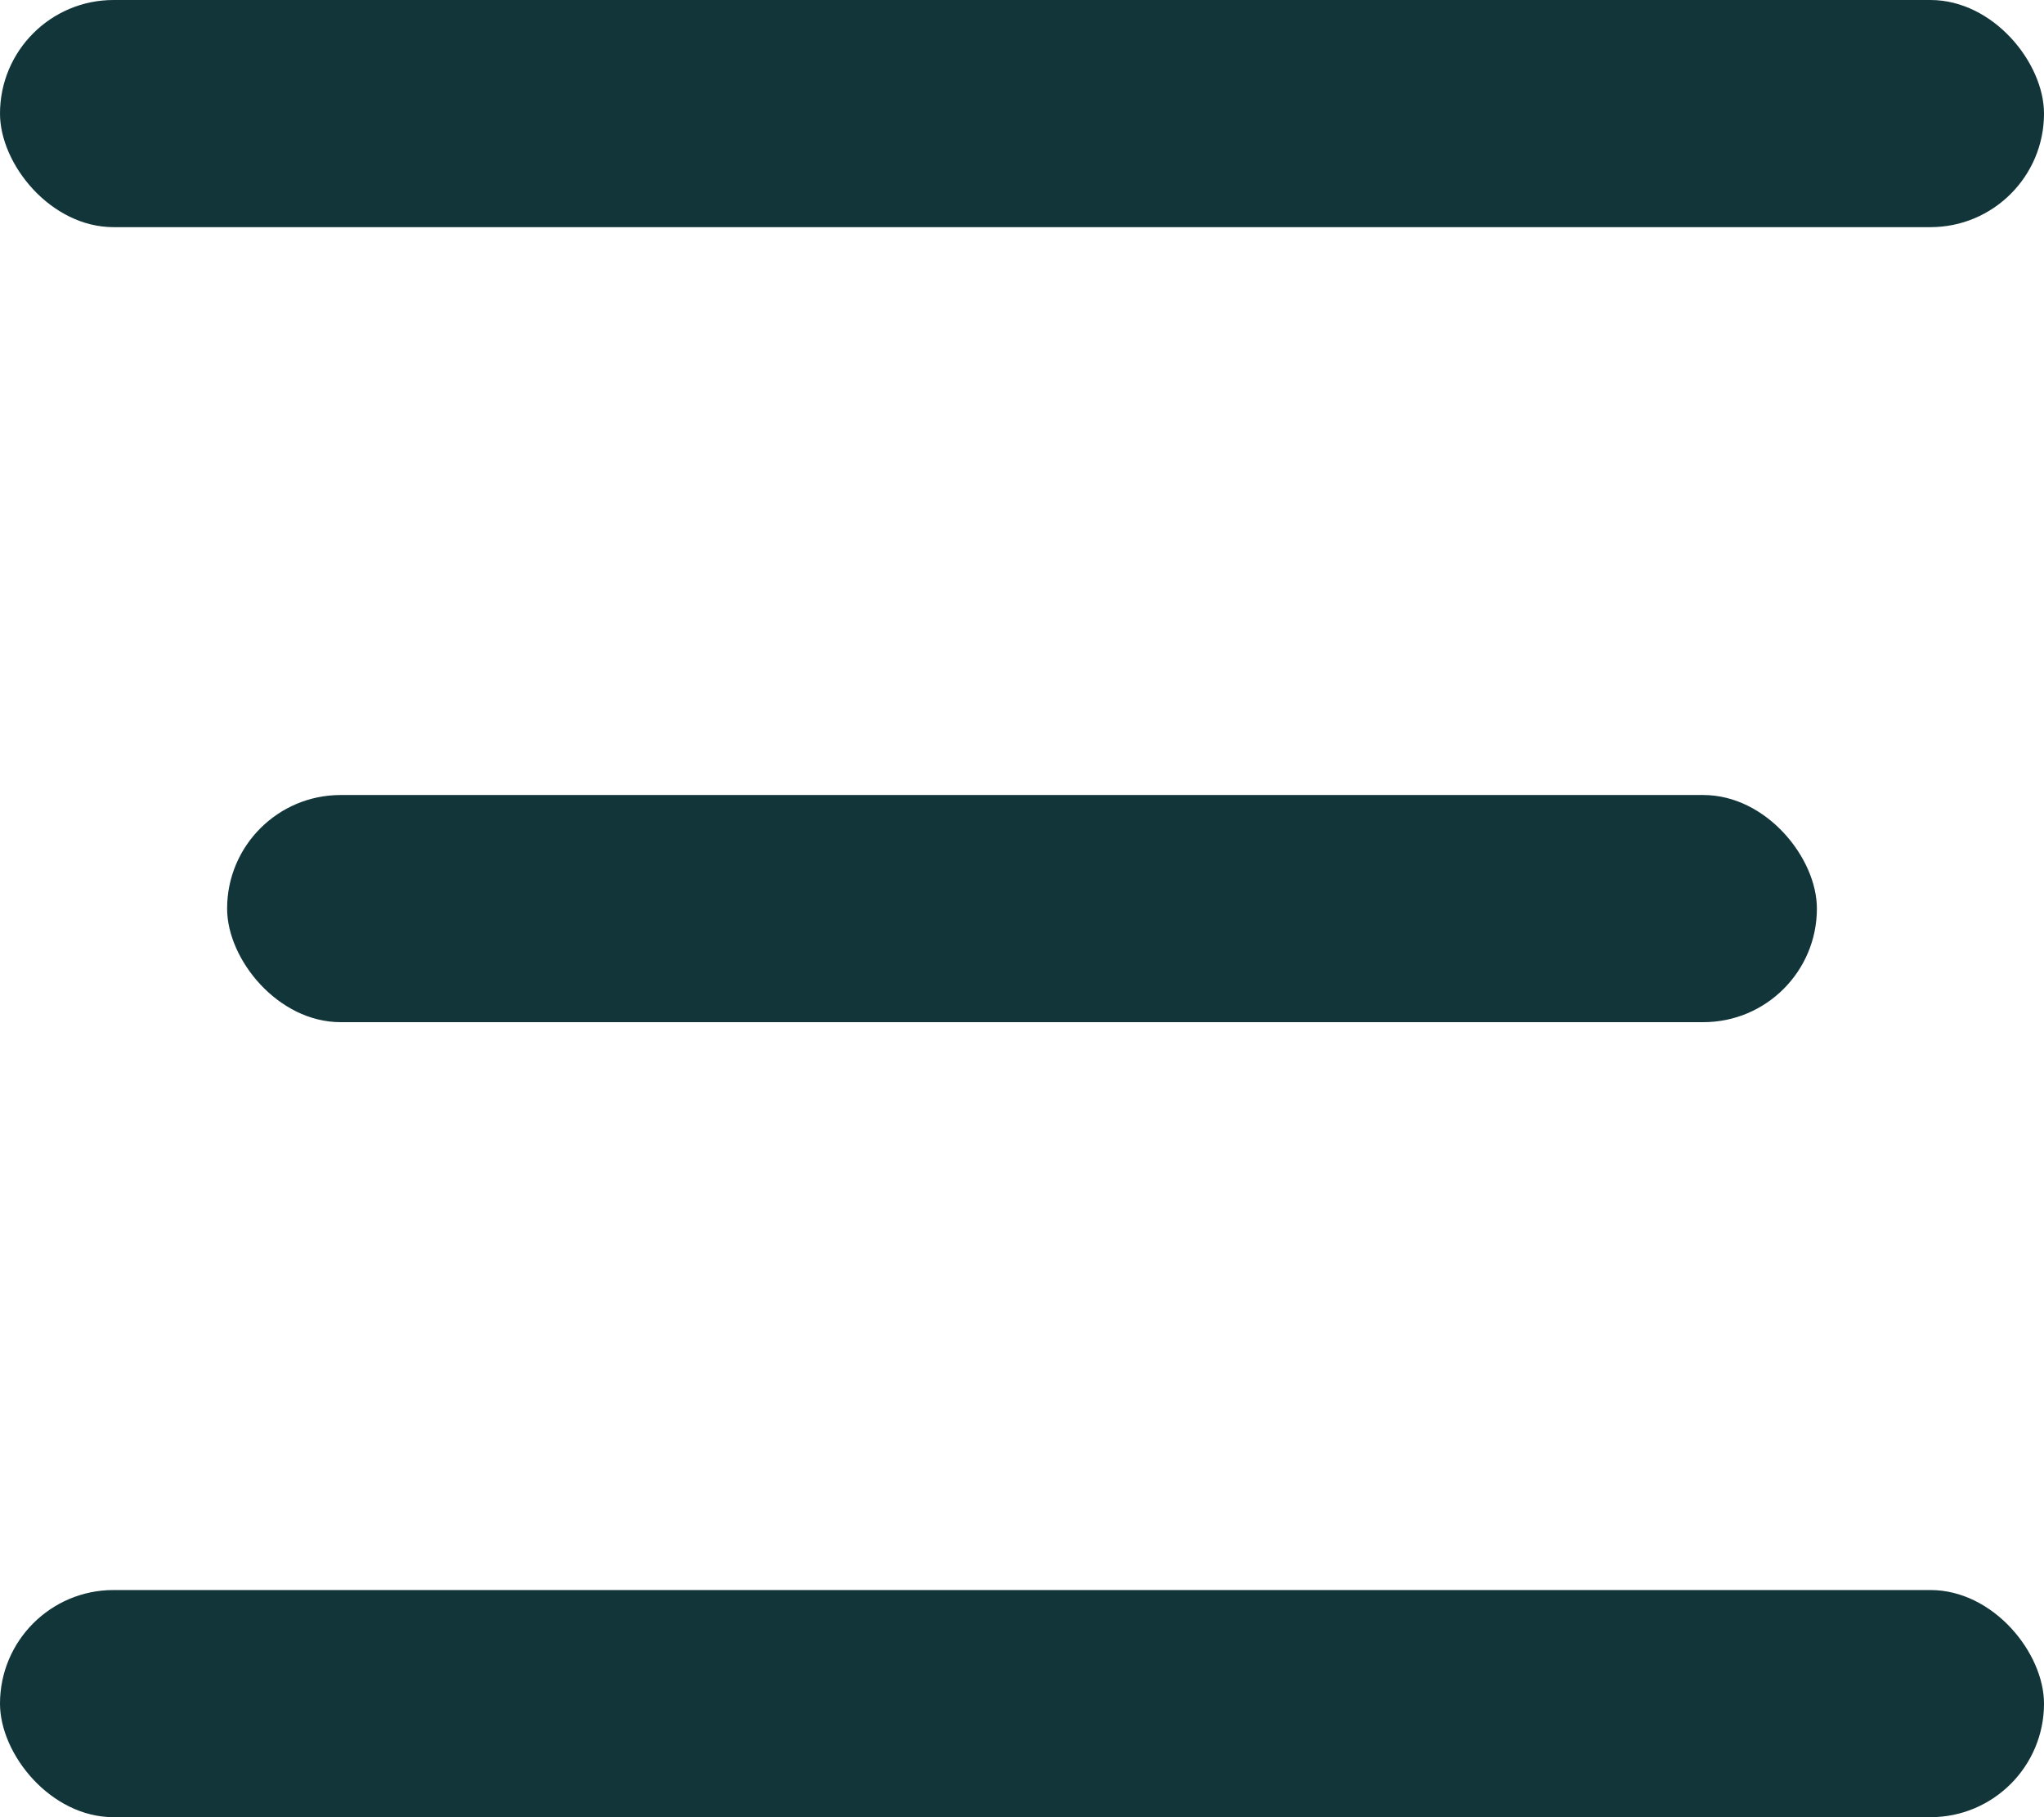
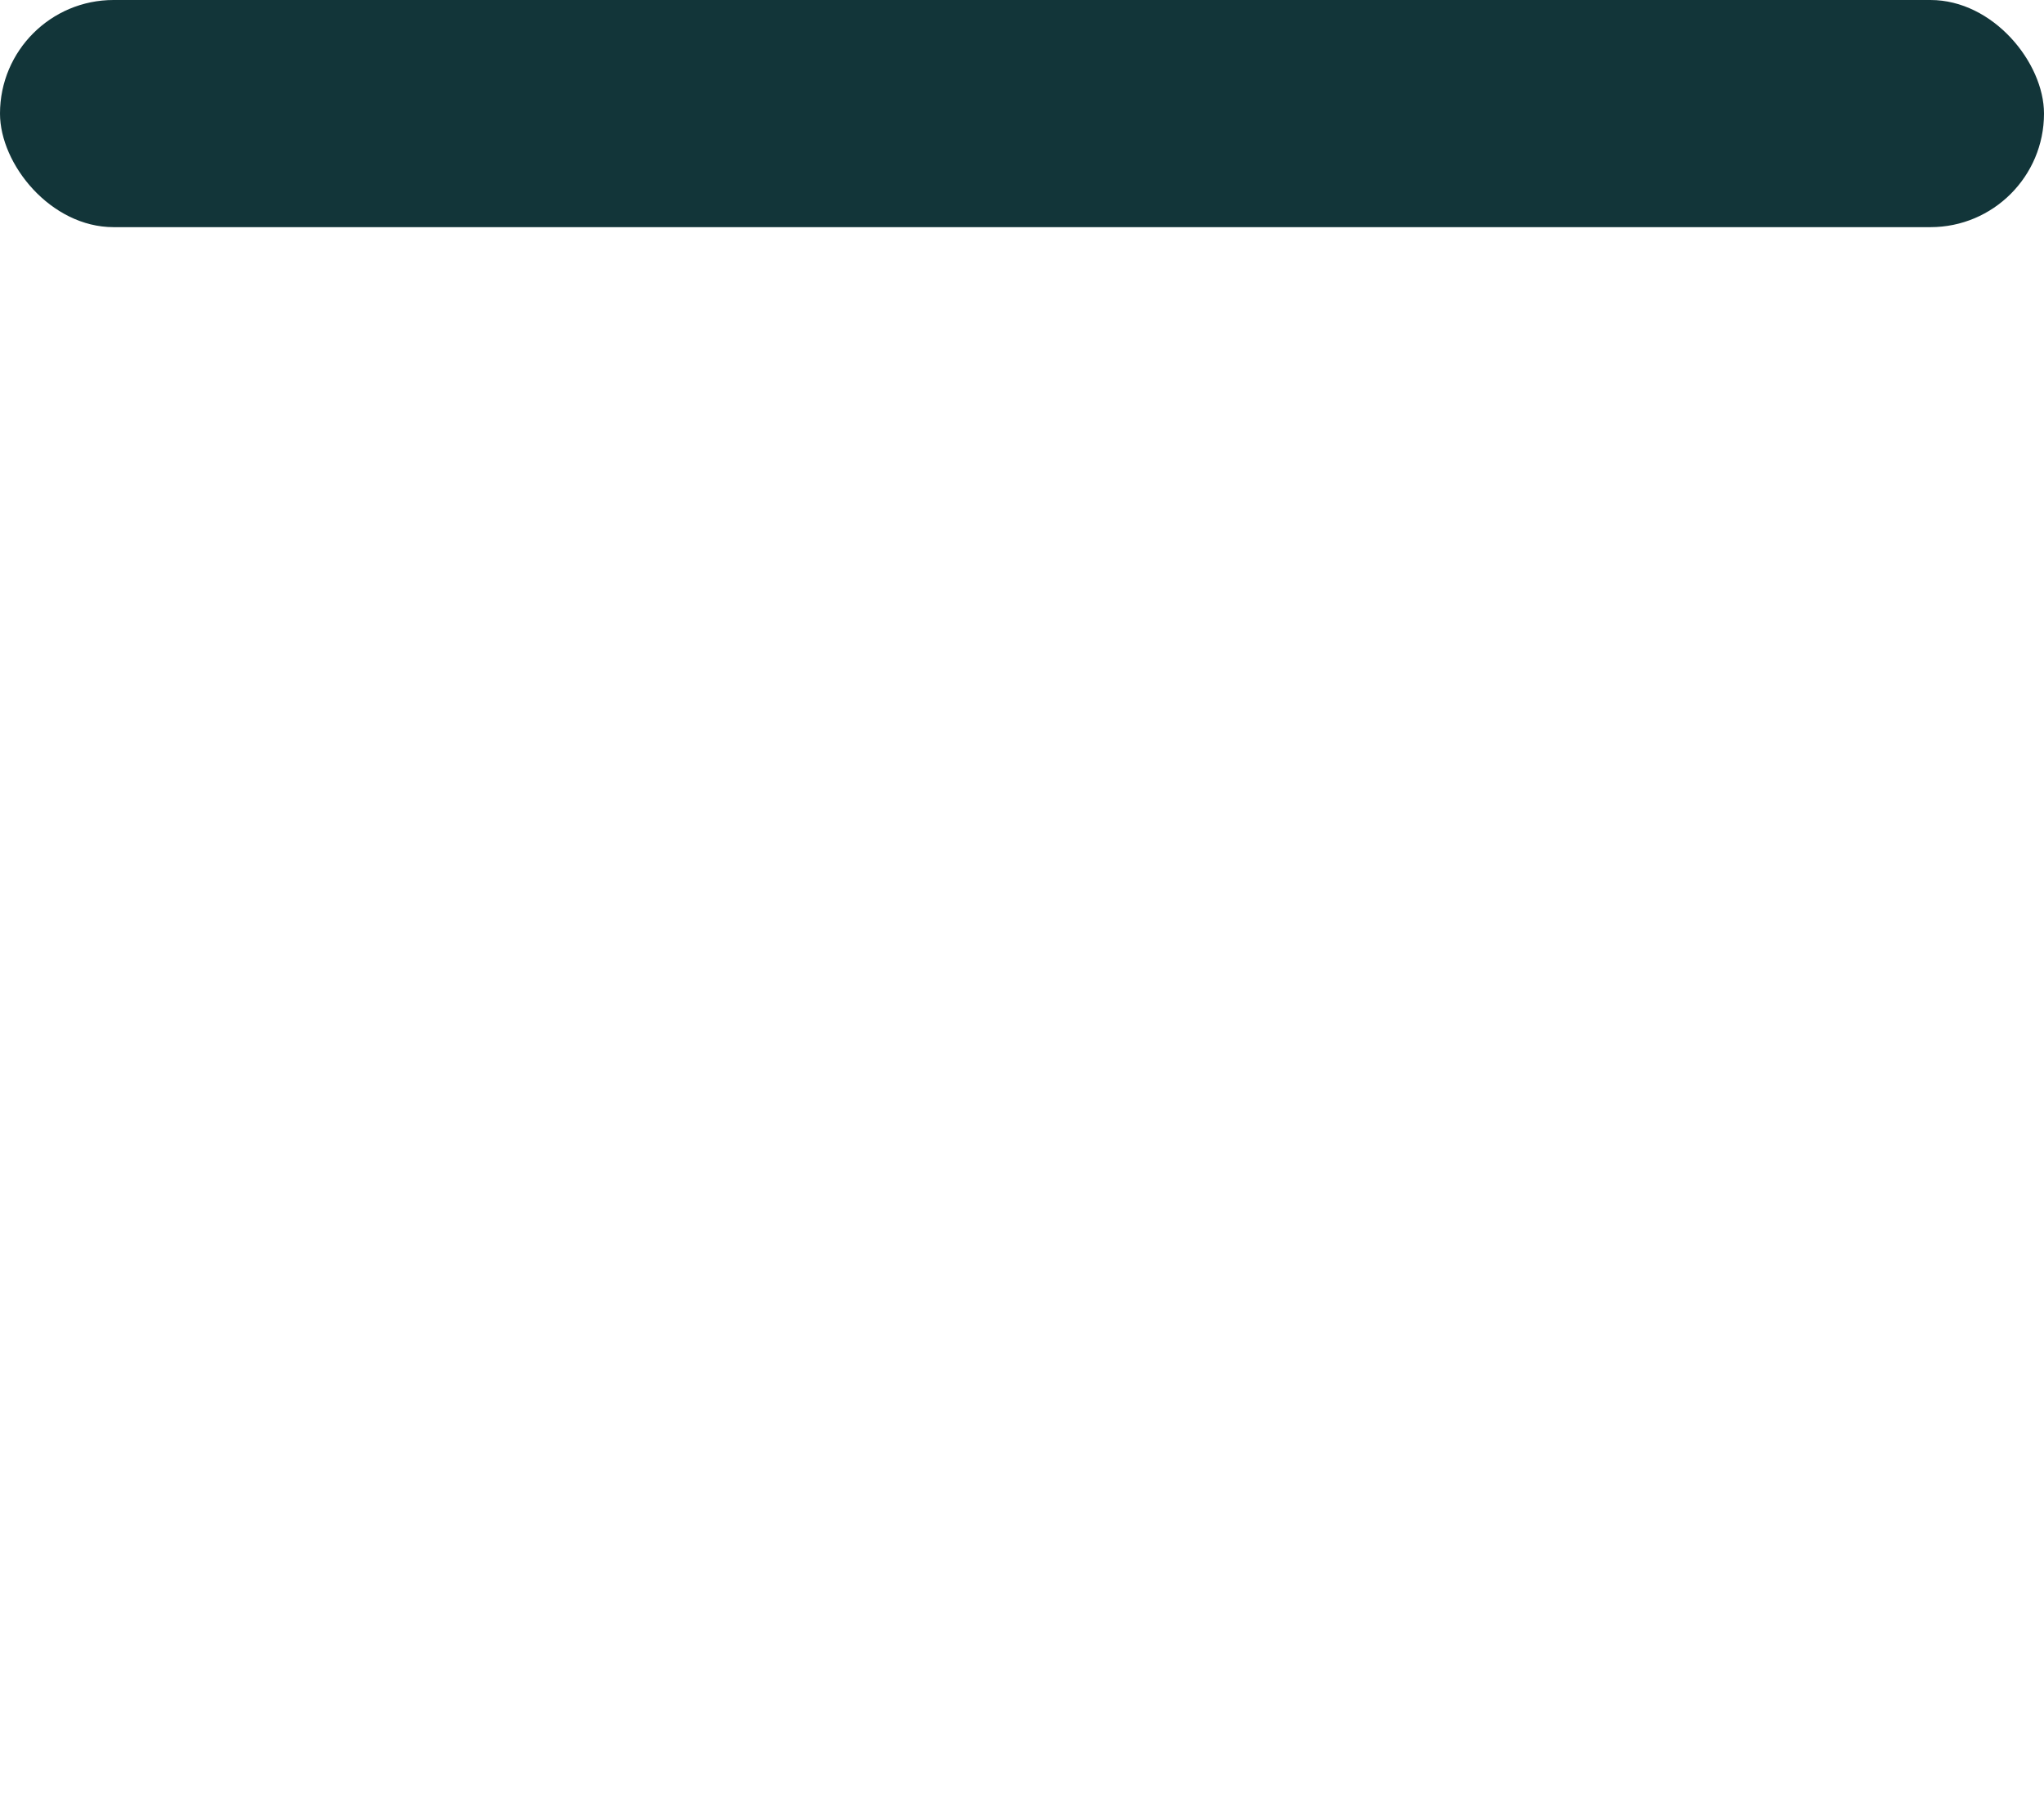
<svg xmlns="http://www.w3.org/2000/svg" width="18" height="16" viewBox="0 0 18 16" fill="none">
  <rect width="18" height="2" rx="1" fill="#123539" />
-   <rect x="2" y="7" width="14" height="2" rx="1" fill="#123539" />
-   <rect y="14" width="18" height="2" rx="1" fill="#123539" />
</svg>